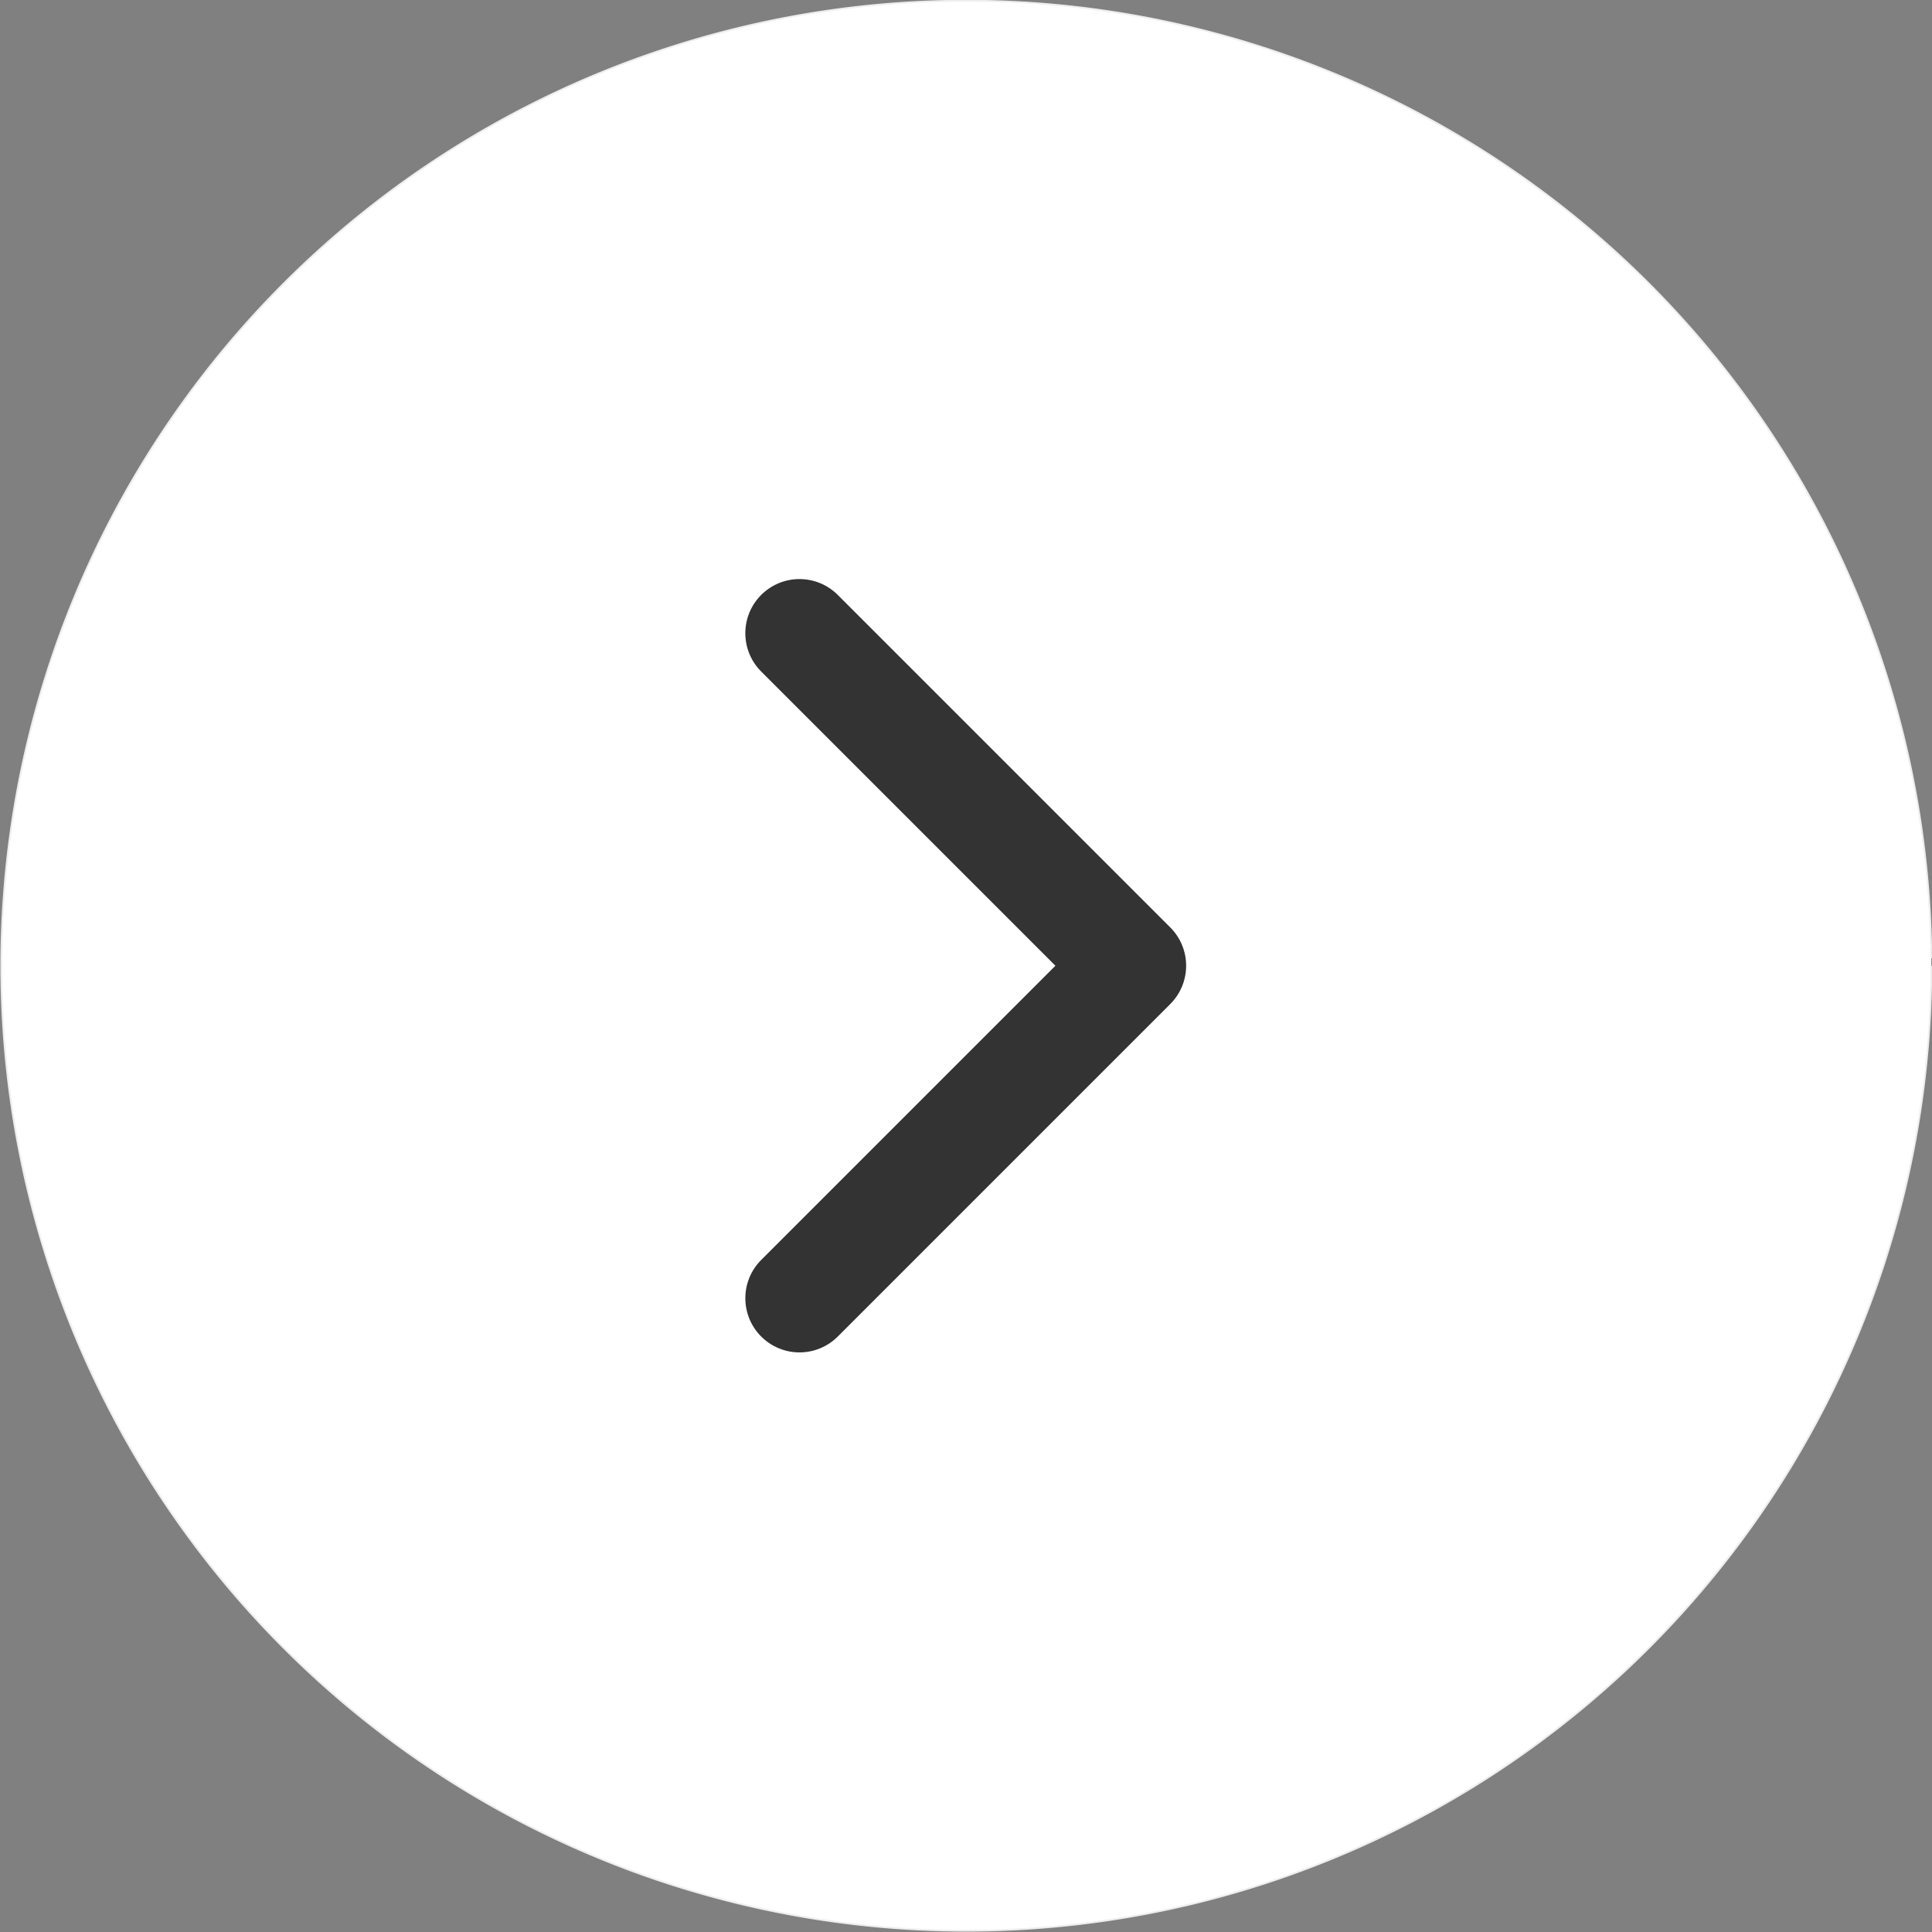
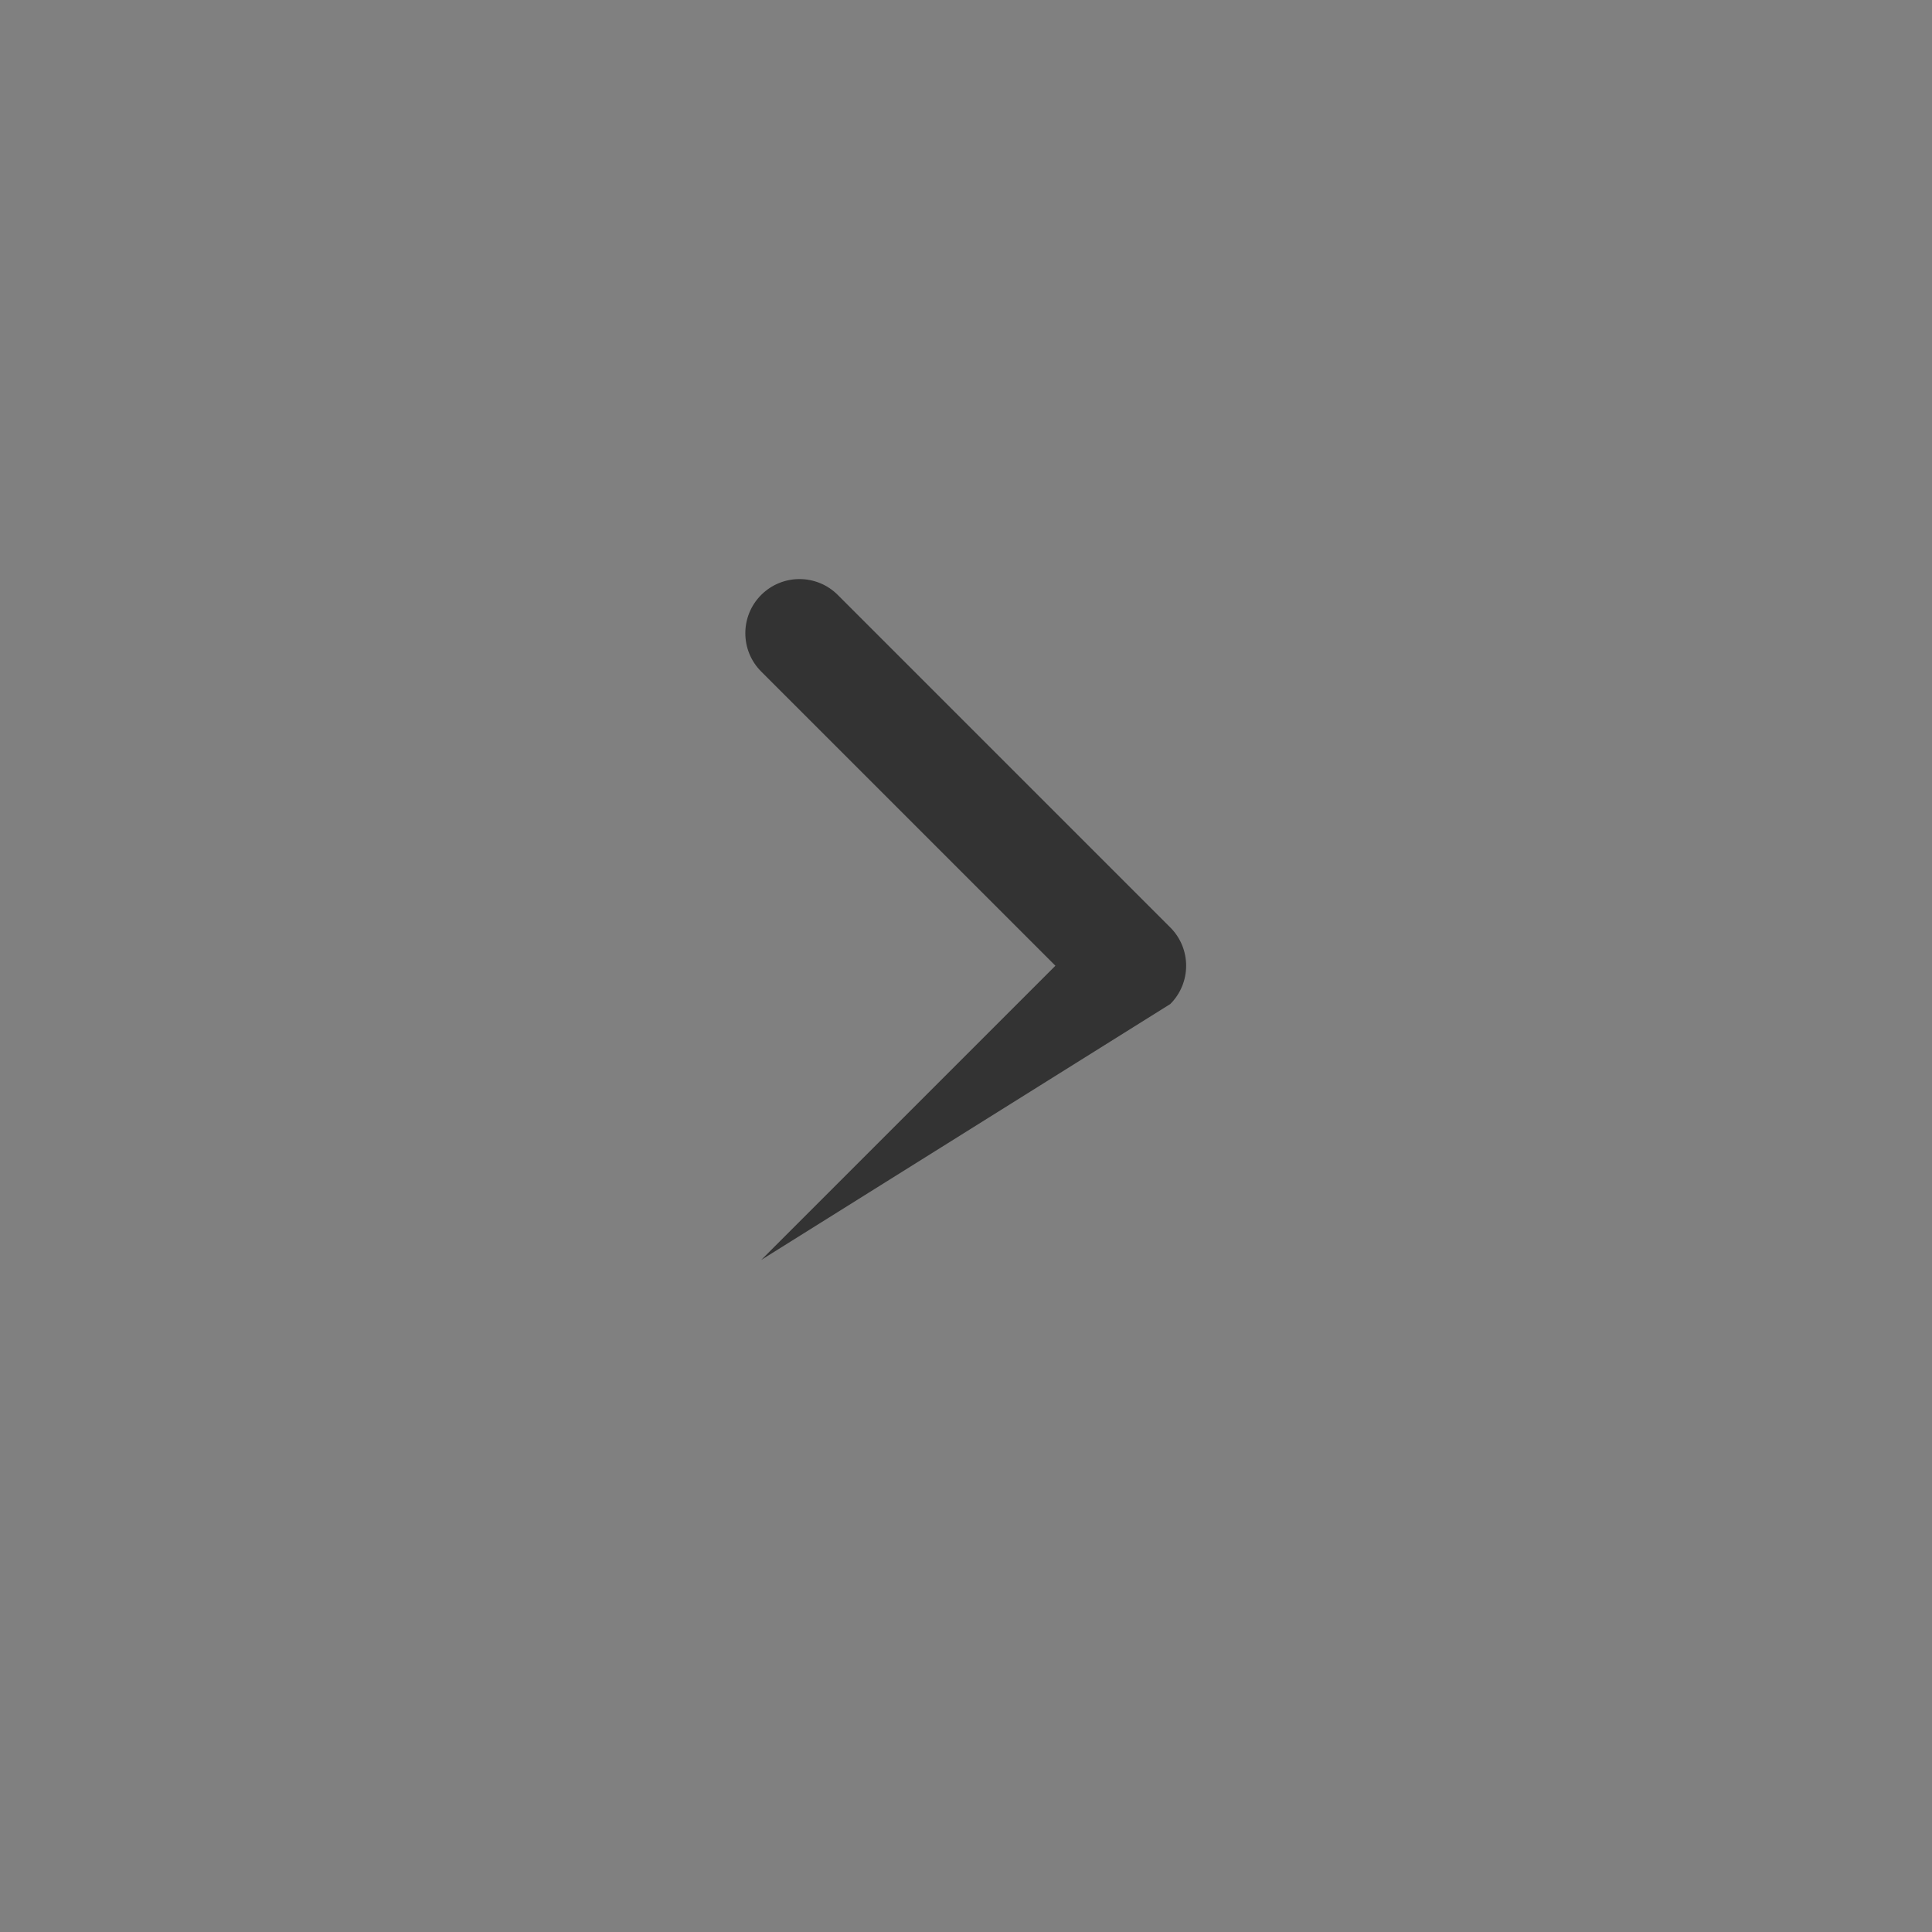
<svg xmlns="http://www.w3.org/2000/svg" xmlns:ns1="http://www.inkscape.org/namespaces/inkscape" xmlns:ns2="http://sodipodi.sourceforge.net/DTD/sodipodi-0.dtd" xml:space="preserve" height="581.361" viewBox="0 0 581.358 581.357" width="581.361" version="1.1" y="0px" x="0px" id="svg2" ns1:version="0.91 r13725" ns2:docname="droite.svg">
  <rect x="0" y="0" width="581.358" height="581.357" fill="#808080" stroke="none" />
  <defs id="defs10" />
  <ns2:namedview pagecolor="#ffffff" bordercolor="#666666" borderopacity="1" objecttolerance="10" gridtolerance="10" guidetolerance="10" ns1:pageopacity="0" ns1:pageshadow="2" ns1:window-width="1231" ns1:window-height="842" id="namedview8" showgrid="false" fit-margin-top="0" fit-margin-left="0" fit-margin-right="0" fit-margin-bottom="0" ns1:zoom="0.40801509" ns1:cx="414.57649" ns1:cy="223.72213" ns1:window-x="485" ns1:window-y="90" ns1:window-maximized="0" ns1:current-layer="svg2" />
-   <path ns2:type="arc" style="color:#000000;fill:#ffffff;fill-opacity:1;fill-rule:nonzero;stroke:#eeeeee;stroke-width:0.5;stroke-linecap:butt;stroke-linejoin:miter;stroke-miterlimit:4;stroke-opacity:1;stroke-dasharray:none;stroke-dashoffset:0;marker:none;visibility:visible;display:inline;overflow:visible;enable-background:accumulate" id="path2983" ns2:cx="-819.82263" ns2:cy="296.21448" ns2:rx="268.37244" ns2:ry="268.37244" d="m -551.45,296.214 a 268.372,268.372 0 1 1 -0.008,-2.124" transform="matrix(1.082,0,0,1.082,1177.818,-29.858)" ns2:start="0" ns2:end="6.2752727" ns2:open="true" />
  <g id="g3" transform="matrix(0,0.515,0.515,0,174.249,174.248)" style="fill:#333333">
-     <path d="m 225.923,354.706 c -8.098,0 -16.195,-3.092 -22.369,-9.263 L 9.27,151.157 c -12.359,-12.359 -12.359,-32.397 0,-44.751 12.354,-12.354 32.388,-12.354 44.748,0 L 225.923,278.321 397.829,106.412 c 12.359,-12.354 32.391,-12.354 44.744,0 12.365,12.354 12.365,32.392 0,44.751 L 248.292,345.449 c -6.177,6.172 -14.274,9.257 -22.369,9.257 z" id="path5" ns1:connector-curvature="0" style="fill:#333333" />
+     <path d="m 225.923,354.706 c -8.098,0 -16.195,-3.092 -22.369,-9.263 L 9.27,151.157 c -12.359,-12.359 -12.359,-32.397 0,-44.751 12.354,-12.354 32.388,-12.354 44.748,0 L 225.923,278.321 397.829,106.412 L 248.292,345.449 c -6.177,6.172 -14.274,9.257 -22.369,9.257 z" id="path5" ns1:connector-curvature="0" style="fill:#333333" />
  </g>
</svg>